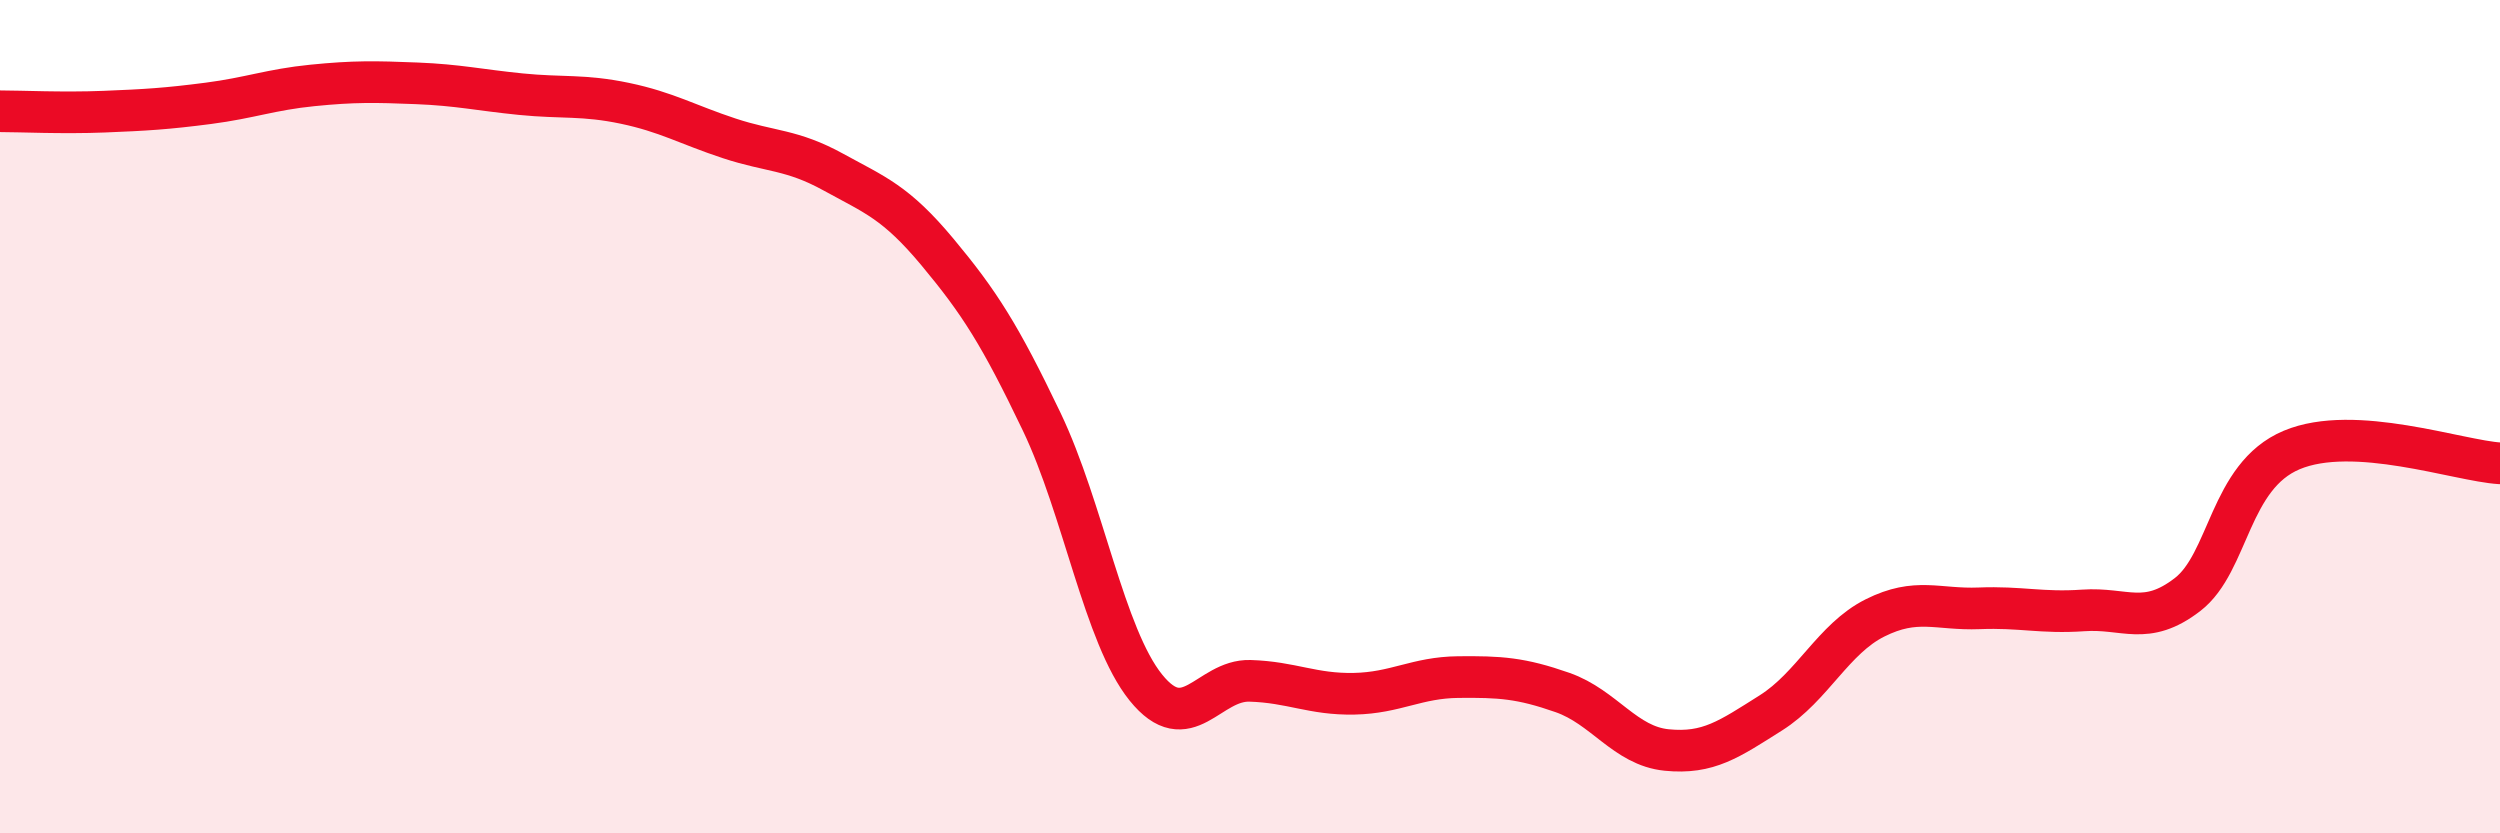
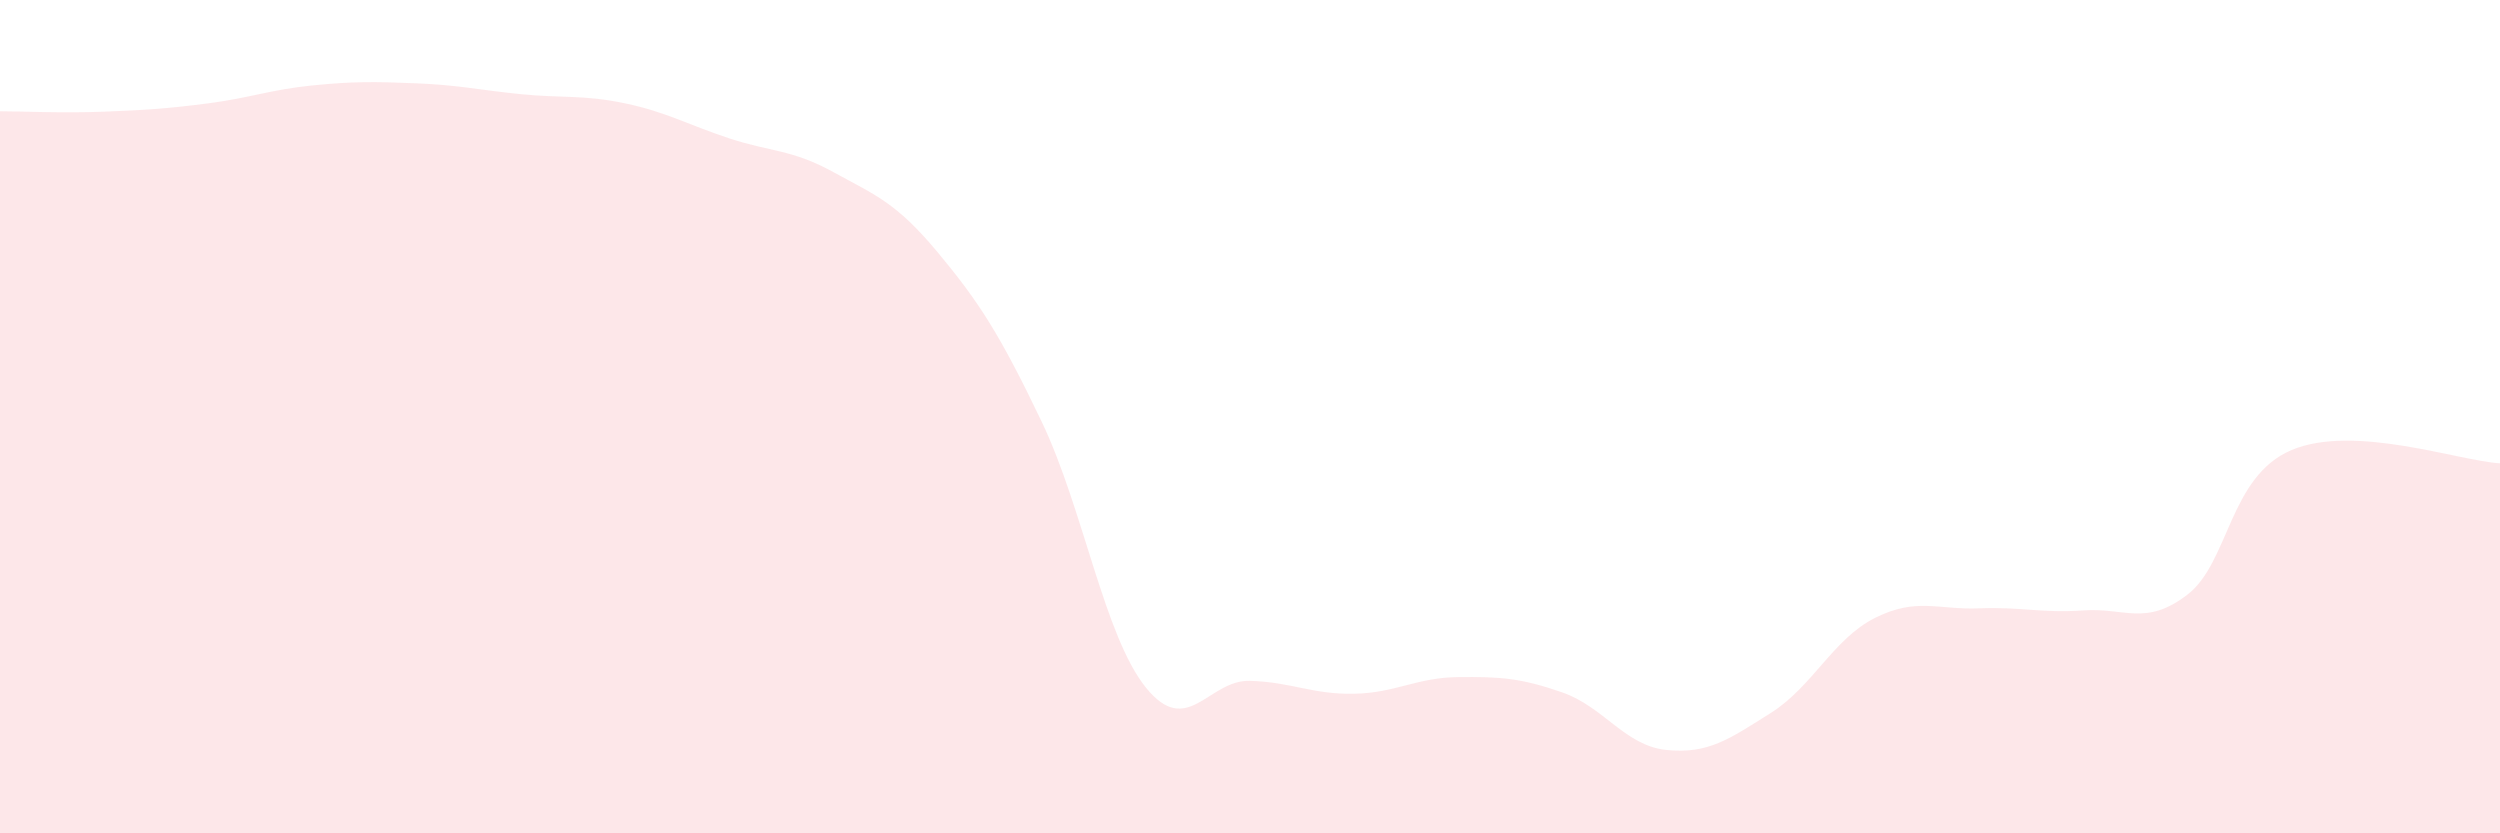
<svg xmlns="http://www.w3.org/2000/svg" width="60" height="20" viewBox="0 0 60 20">
  <path d="M 0,2.67 C 0.5,2.67 1.5,2.72 2.5,2.68 C 3.5,2.64 4,2.61 5,2.48 C 6,2.35 6.5,2.15 7.5,2.05 C 8.5,1.95 9,1.96 10,2 C 11,2.04 11.5,2.16 12.5,2.26 C 13.5,2.36 14,2.27 15,2.48 C 16,2.69 16.5,2.99 17.5,3.32 C 18.5,3.65 19,3.58 20,4.13 C 21,4.68 21.5,4.85 22.5,6.05 C 23.5,7.25 24,8.03 25,10.12 C 26,12.21 26.5,15.26 27.5,16.5 C 28.5,17.74 29,16.31 30,16.34 C 31,16.37 31.5,16.67 32.5,16.65 C 33.5,16.63 34,16.26 35,16.25 C 36,16.24 36.5,16.27 37.5,16.62 C 38.5,16.97 39,17.9 40,18 C 41,18.1 41.5,17.74 42.5,17.11 C 43.5,16.48 44,15.33 45,14.83 C 46,14.33 46.5,14.64 47.5,14.6 C 48.5,14.56 49,14.72 50,14.65 C 51,14.58 51.5,15.04 52.5,14.27 C 53.5,13.5 53.5,11.43 55,10.8 C 56.5,10.17 59,11.06 60,11.12L60 20L0 20Z" fill="#EB0A25" opacity="0.1" stroke-linecap="round" stroke-linejoin="round" />
-   <path d="M 0,2.67 C 0.5,2.67 1.5,2.72 2.5,2.68 C 3.5,2.64 4,2.61 5,2.48 C 6,2.35 6.5,2.15 7.5,2.05 C 8.5,1.95 9,1.96 10,2 C 11,2.04 11.5,2.16 12.5,2.26 C 13.5,2.36 14,2.27 15,2.48 C 16,2.69 16.5,2.99 17.5,3.32 C 18.5,3.65 19,3.58 20,4.13 C 21,4.68 21.5,4.85 22.5,6.05 C 23.5,7.25 24,8.03 25,10.12 C 26,12.21 26.5,15.26 27.5,16.5 C 28.5,17.74 29,16.31 30,16.34 C 31,16.37 31.5,16.67 32.5,16.65 C 33.5,16.63 34,16.26 35,16.25 C 36,16.24 36.5,16.27 37.5,16.62 C 38.5,16.97 39,17.9 40,18 C 41,18.1 41.5,17.74 42.5,17.11 C 43.5,16.48 44,15.33 45,14.83 C 46,14.33 46.5,14.64 47.5,14.6 C 48.5,14.56 49,14.72 50,14.65 C 51,14.58 51.5,15.04 52.5,14.27 C 53.5,13.5 53.5,11.43 55,10.8 C 56.5,10.17 59,11.06 60,11.12" stroke="#EB0A25" stroke-width="1" fill="none" stroke-linecap="round" stroke-linejoin="round" />
</svg>